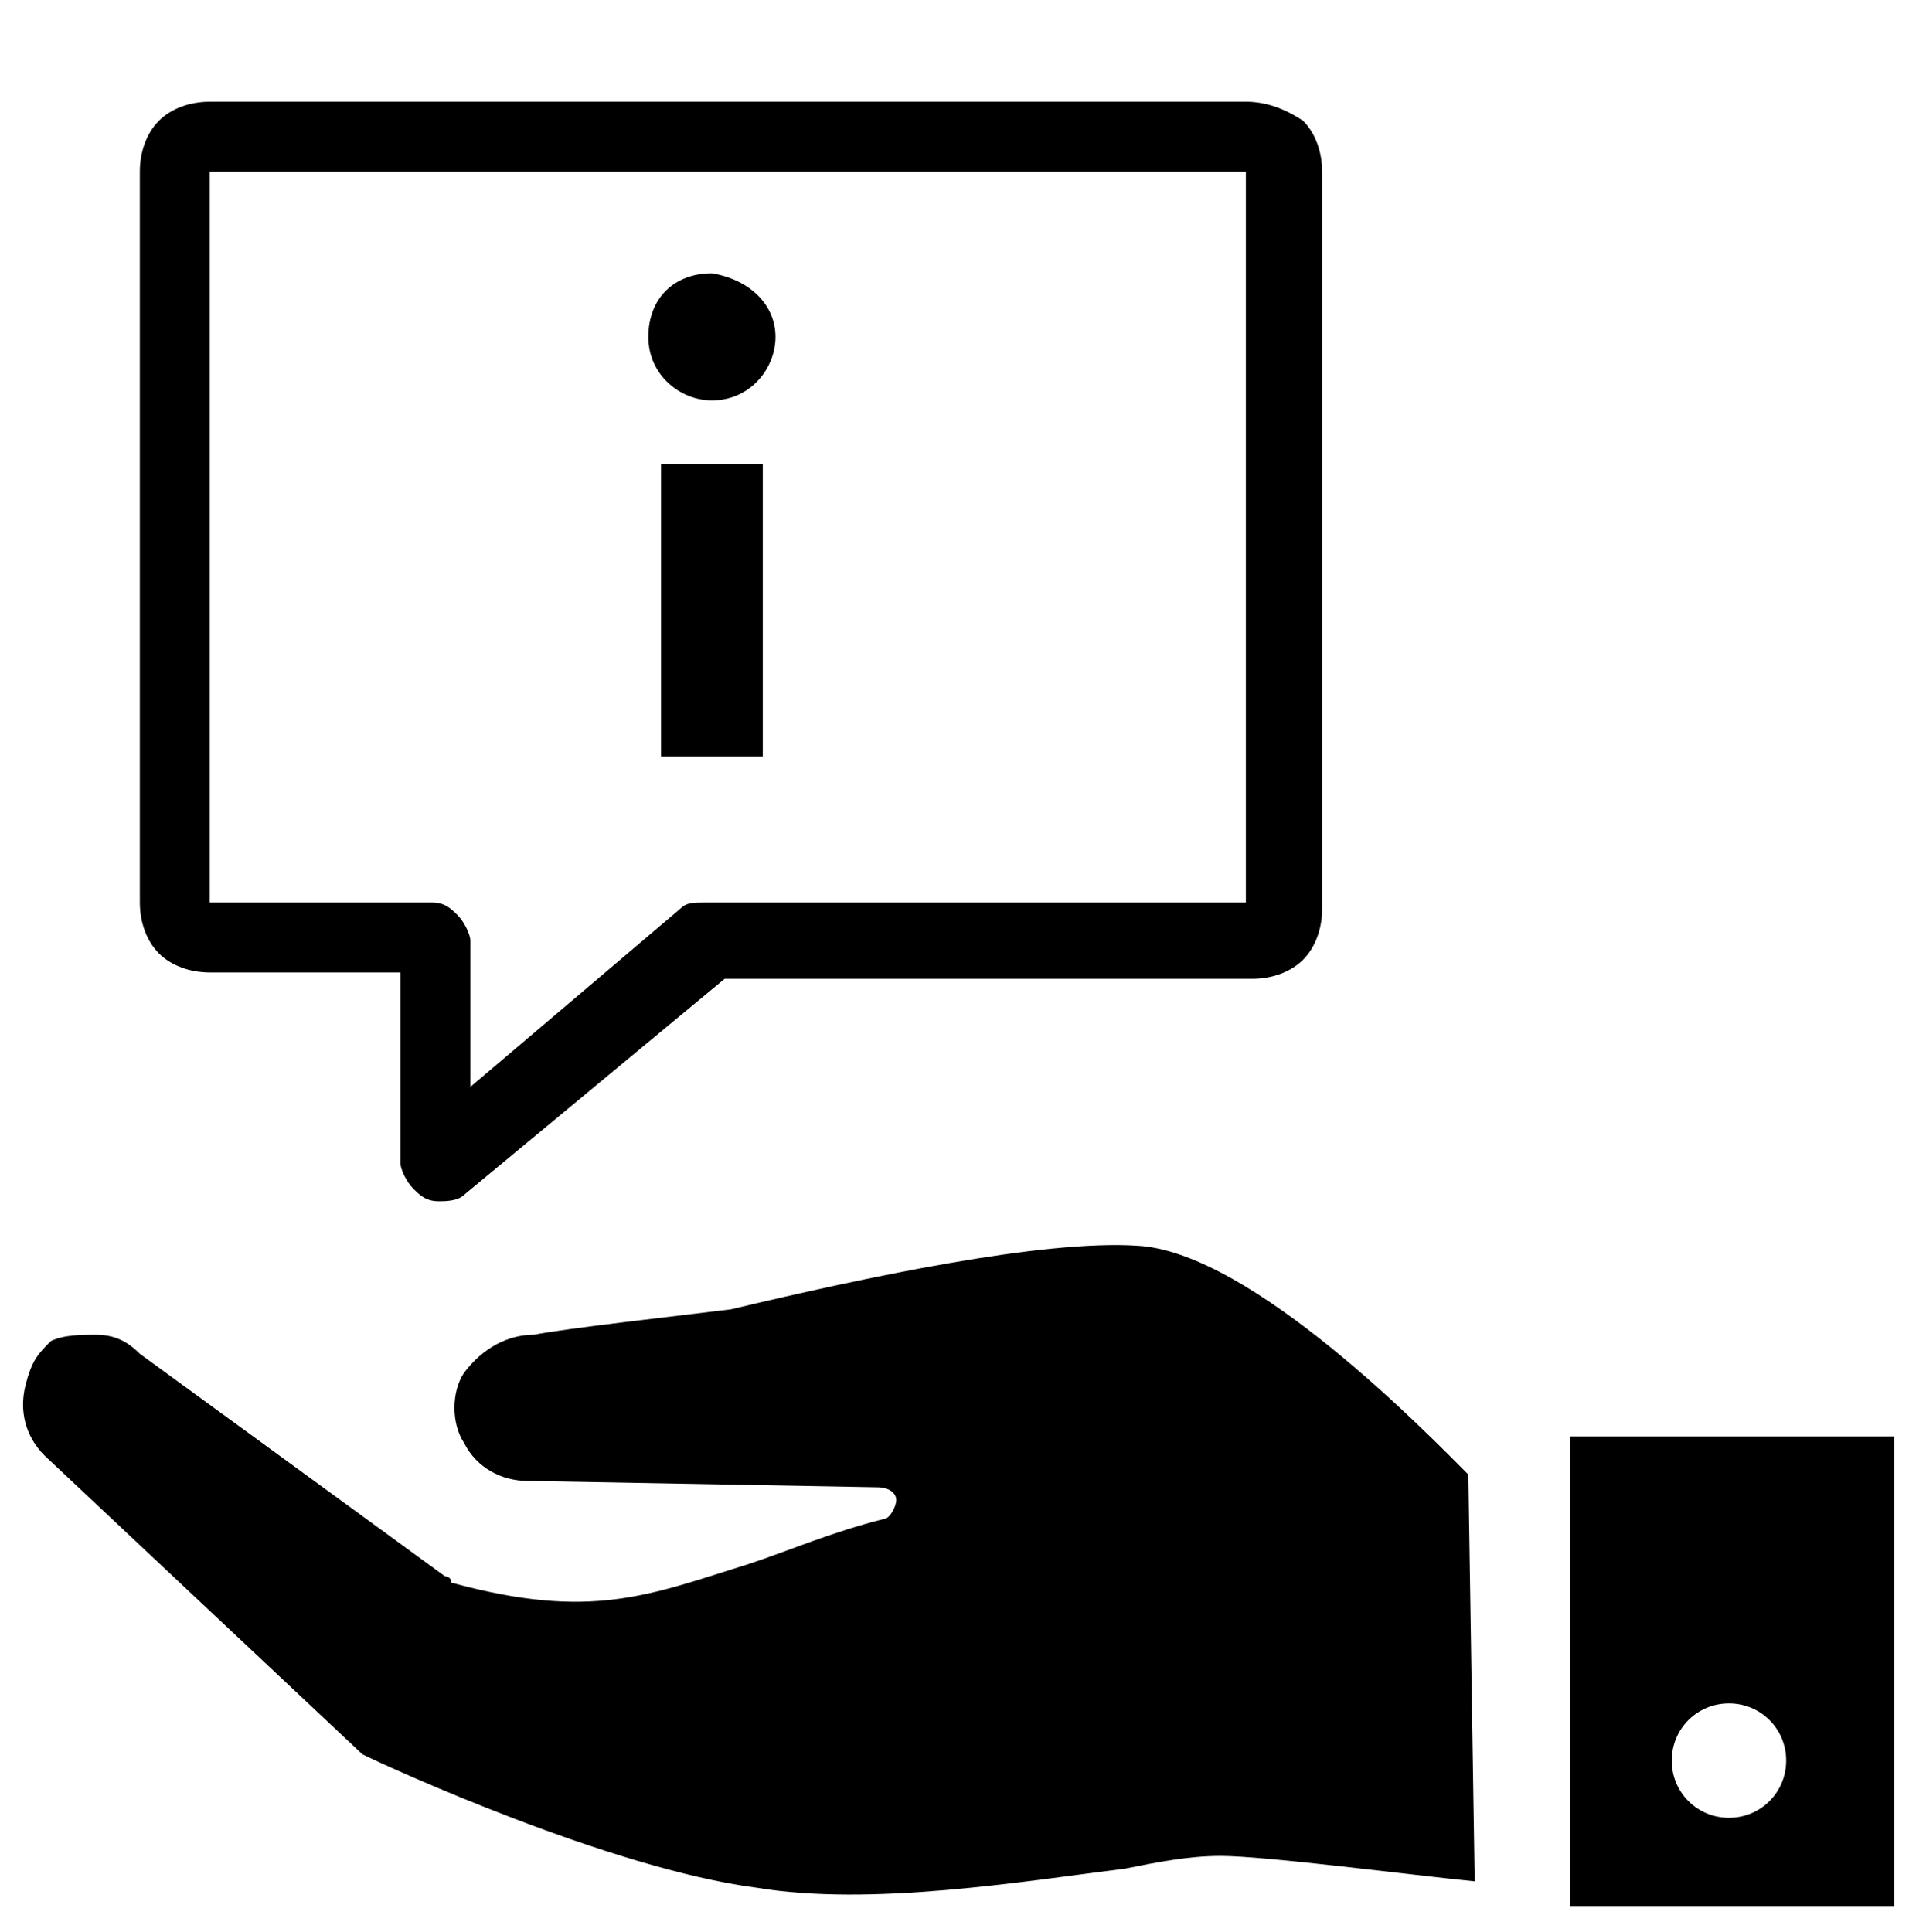
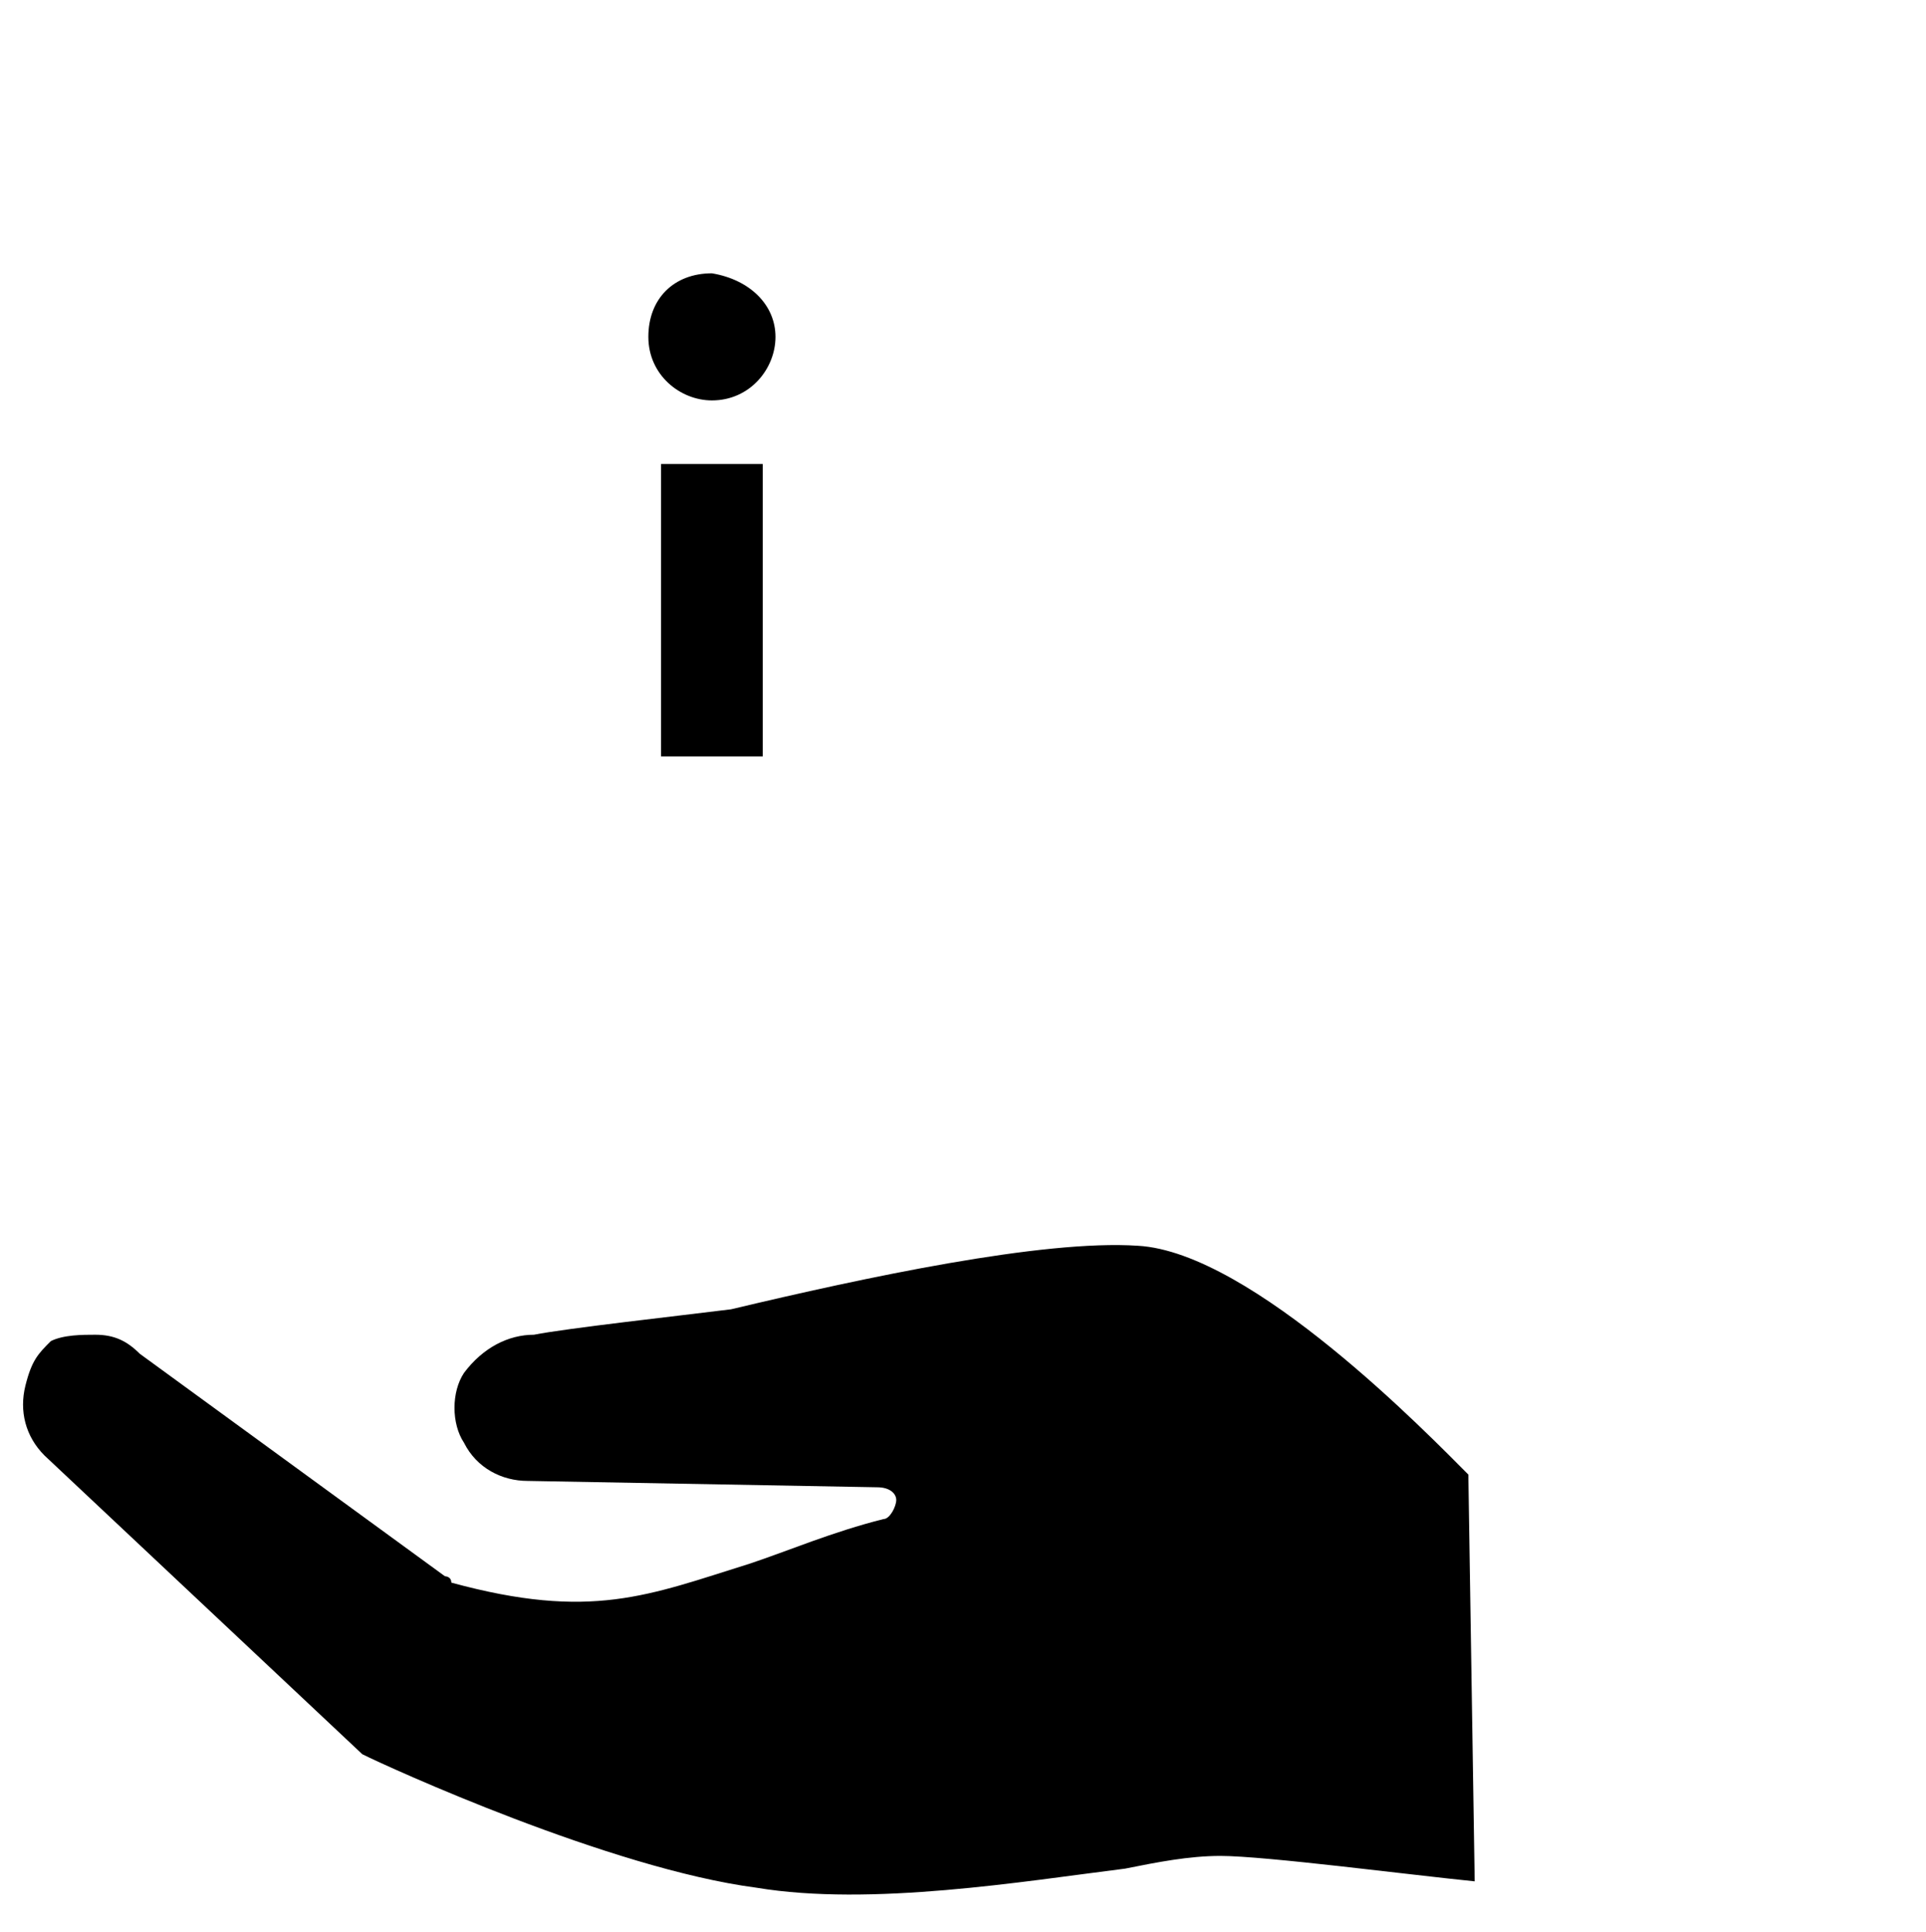
<svg xmlns="http://www.w3.org/2000/svg" version="1.1" id="Lock" x="0px" y="0px" viewBox="0 0 30.3 30.4" style="enable-background:new 0 0 30.3 30.4;" xml:space="preserve">
  <style type="text/css">
	.st0{fill-rule:evenodd;clip-rule:evenodd;}
</style>
-   <path class="st0" d="M19.6,14.2V2.7H3.3v11.5h3.5c0.2,0,0.3,0.1,0.4,0.2c0.1,0.1,0.2,0.3,0.2,0.4v2.3l3.3-2.8  c0.1-0.1,0.2-0.1,0.4-0.1L19.6,14.2z M19.6,1.6H3.3C3,1.6,2.7,1.7,2.5,1.9S2.2,2.4,2.2,2.7v11.5c0,0.3,0.1,0.6,0.3,0.8  s0.5,0.3,0.8,0.3h3v3c0,0.1,0.1,0.3,0.2,0.4s0.2,0.2,0.4,0.2c0.1,0,0.3,0,0.4-0.1l4.1-3.4h8.3c0.3,0,0.6-0.1,0.8-0.3  c0.2-0.2,0.3-0.5,0.3-0.8V2.7c0-0.3-0.1-0.6-0.3-0.8C20.2,1.7,19.9,1.6,19.6,1.6L19.6,1.6z" />
-   <path d="M24.7,22.6V30h5.1v-7.4H24.7z M26.3,27.7c0-0.5,0.4-0.9,0.9-0.9s0.9,0.4,0.9,0.9s-0.4,0.9-0.9,0.9  C26.7,28.6,26.3,28.2,26.3,27.7z" />
  <path d="M23.2,29.6c-1-0.1-3.3-0.4-4-0.4c-0.5,0-1,0.1-1.5,0.2c-1.6,0.2-4,0.6-5.8,0.3c-2.3-0.3-5.8-1.9-6.2-2.1l-5-4.7  c-0.3-0.3-0.4-0.7-0.3-1.1s0.2-0.5,0.4-0.7C1,21,1.3,21,1.5,21c0.3,0,0.5,0.1,0.7,0.3L7,24.8c0,0,0.1,0,0.1,0.1  c2.2,0.6,3.1,0.2,4.7-0.3c0.6-0.2,1.3-0.5,2.1-0.7c0.1,0,0.2-0.2,0.2-0.3s-0.1-0.2-0.3-0.2l-5.5-0.1l0,0c-0.4,0-0.8-0.2-1-0.6  c-0.2-0.3-0.2-0.8,0-1.1C7.6,21.2,8,21,8.4,21c0.5-0.1,2.3-0.3,3.1-0.4c2.1-0.5,4.9-1.1,6.4-1c1.8,0.1,4.6,3,5.2,3.6L23.2,29.6z" />
  <g>
    <path d="M12.2,5.3c0,0.5-0.4,1-1,1c-0.5,0-1-0.4-1-1s0.4-1,1-1C11.8,4.4,12.2,4.8,12.2,5.3z M10.4,11.9H12V7.3h-1.6V11.9z" />
  </g>
</svg>